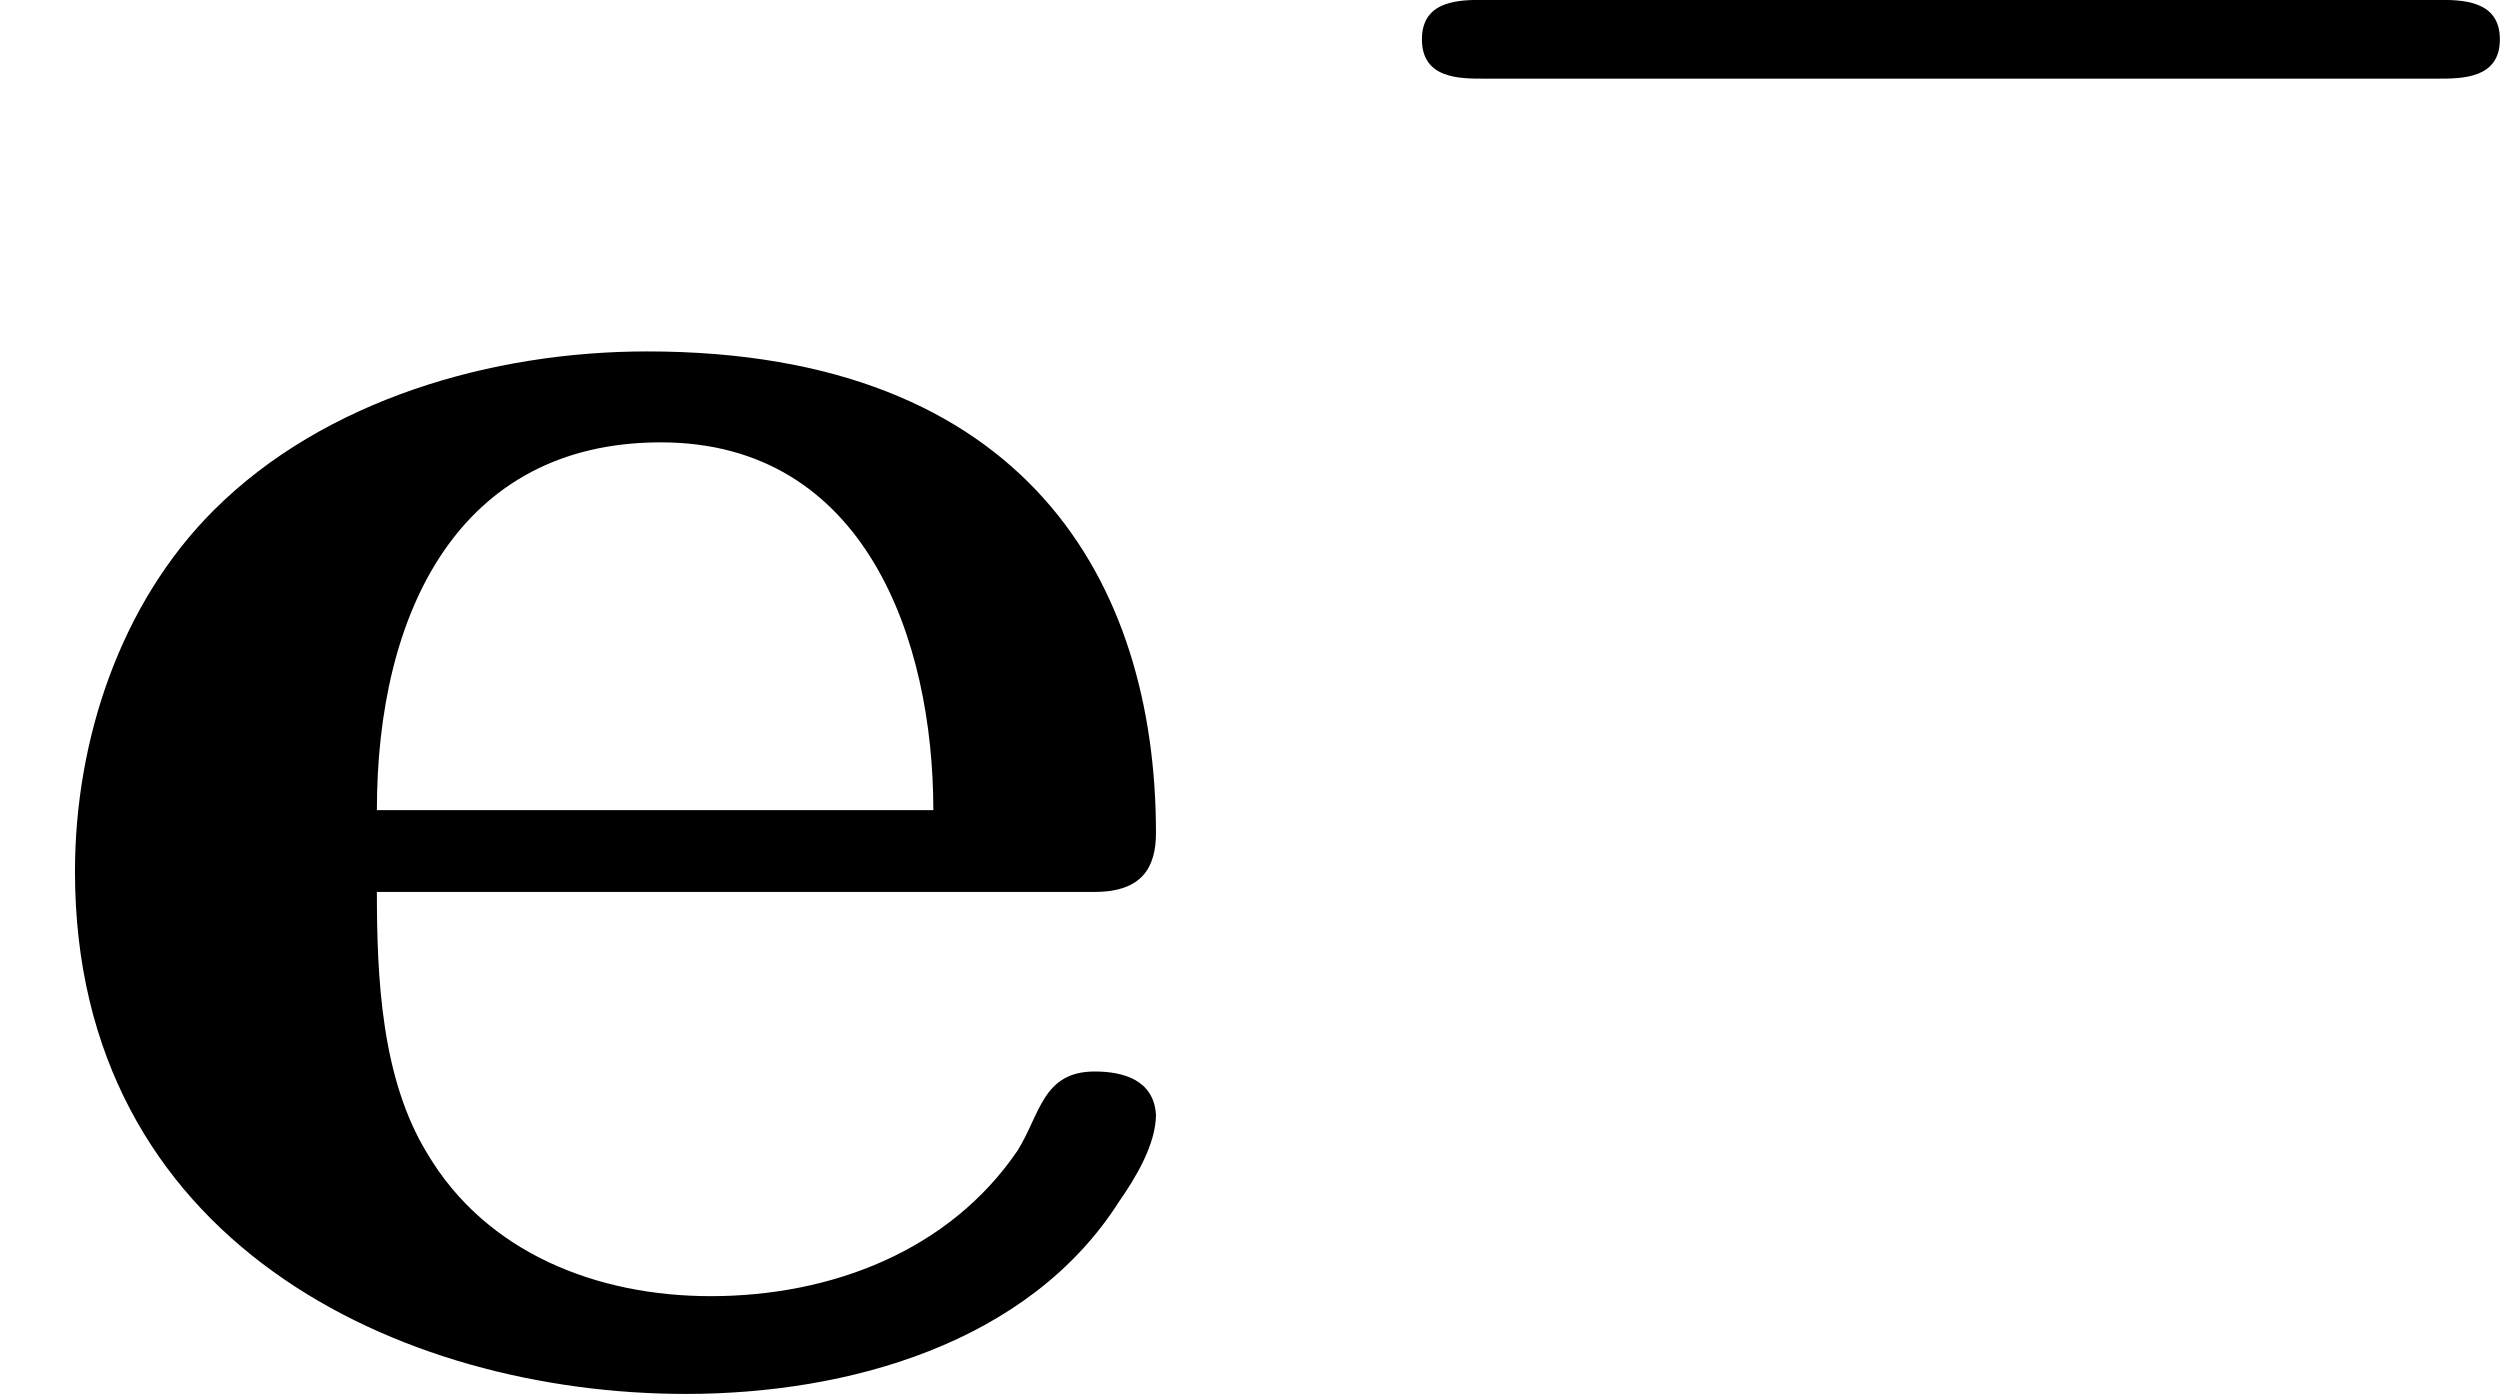
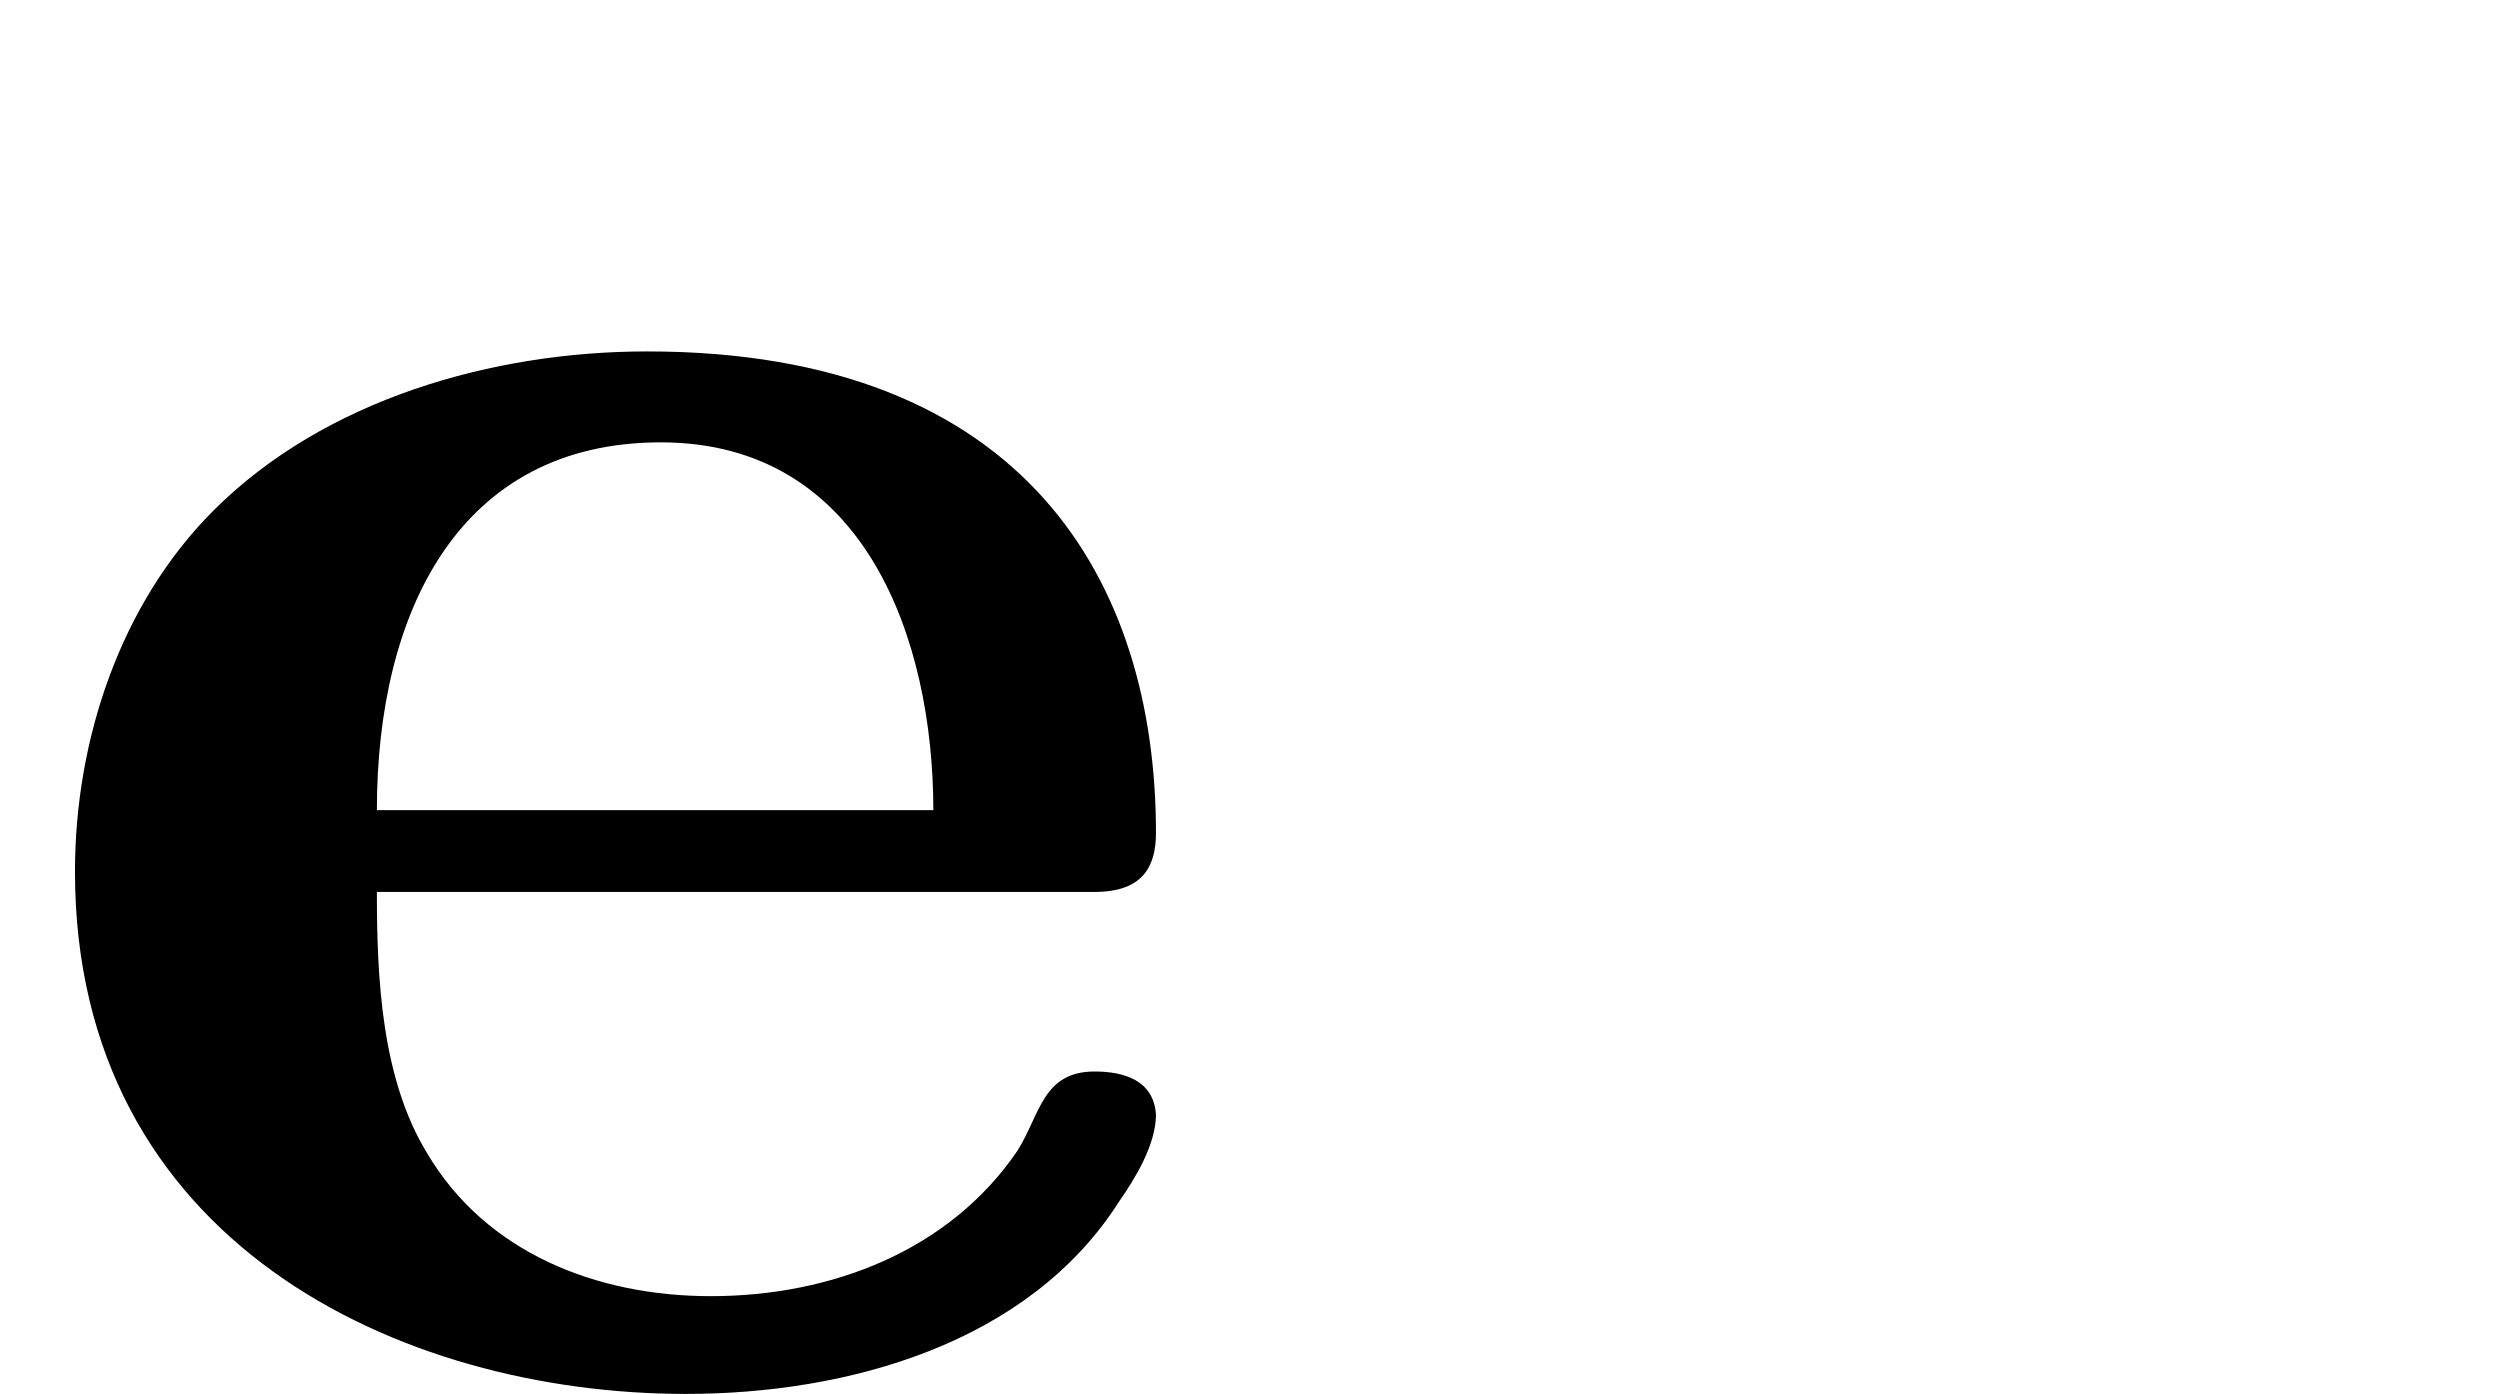
<svg xmlns="http://www.w3.org/2000/svg" xmlns:xlink="http://www.w3.org/1999/xlink" version="1.1" width="19.741pt" height="11.007pt" viewBox="34.038 190.887 19.741 11.007">
  <defs>
-     <path id="g5-0" d="M4.758-1.339C4.854-1.339 5.003-1.339 5.003-1.494S4.854-1.65 4.758-1.65H.992C.897-1.65 .747-1.65 .747-1.494S.897-1.339 .992-1.339H4.758Z" />
    <path id="g10-101" d="M1.488-1.937H4.322C4.51-1.937 4.564-2.035 4.564-2.17C4.564-3.156 4.053-4.071 2.555-4.071C1.946-4.071 1.282-3.882 .843-3.443C.475-3.075 .296-2.537 .296-2.017C.296-.556 1.578 .045 2.708 .045C3.344 .045 4.062-.152 4.42-.717C4.483-.807 4.564-.941 4.564-1.058C4.555-1.193 4.438-1.228 4.322-1.228C4.116-1.228 4.107-1.058 4.017-.915C3.748-.52 3.282-.341 2.806-.341C2.358-.341 1.919-.511 1.686-.906C1.506-1.201 1.488-1.596 1.488-1.937ZM1.488-2.26C1.488-3.04 1.811-3.712 2.609-3.712C3.416-3.712 3.685-2.932 3.685-2.26H1.488Z" />
  </defs>
  <g id="page41" transform="matrix(2 0 0 2 0 0)">
    <use x="17.019" y="100.902" xlink:href="#g10-101" />
    <use x="21.886" y="97.093" xlink:href="#g5-0" />
  </g>
</svg>